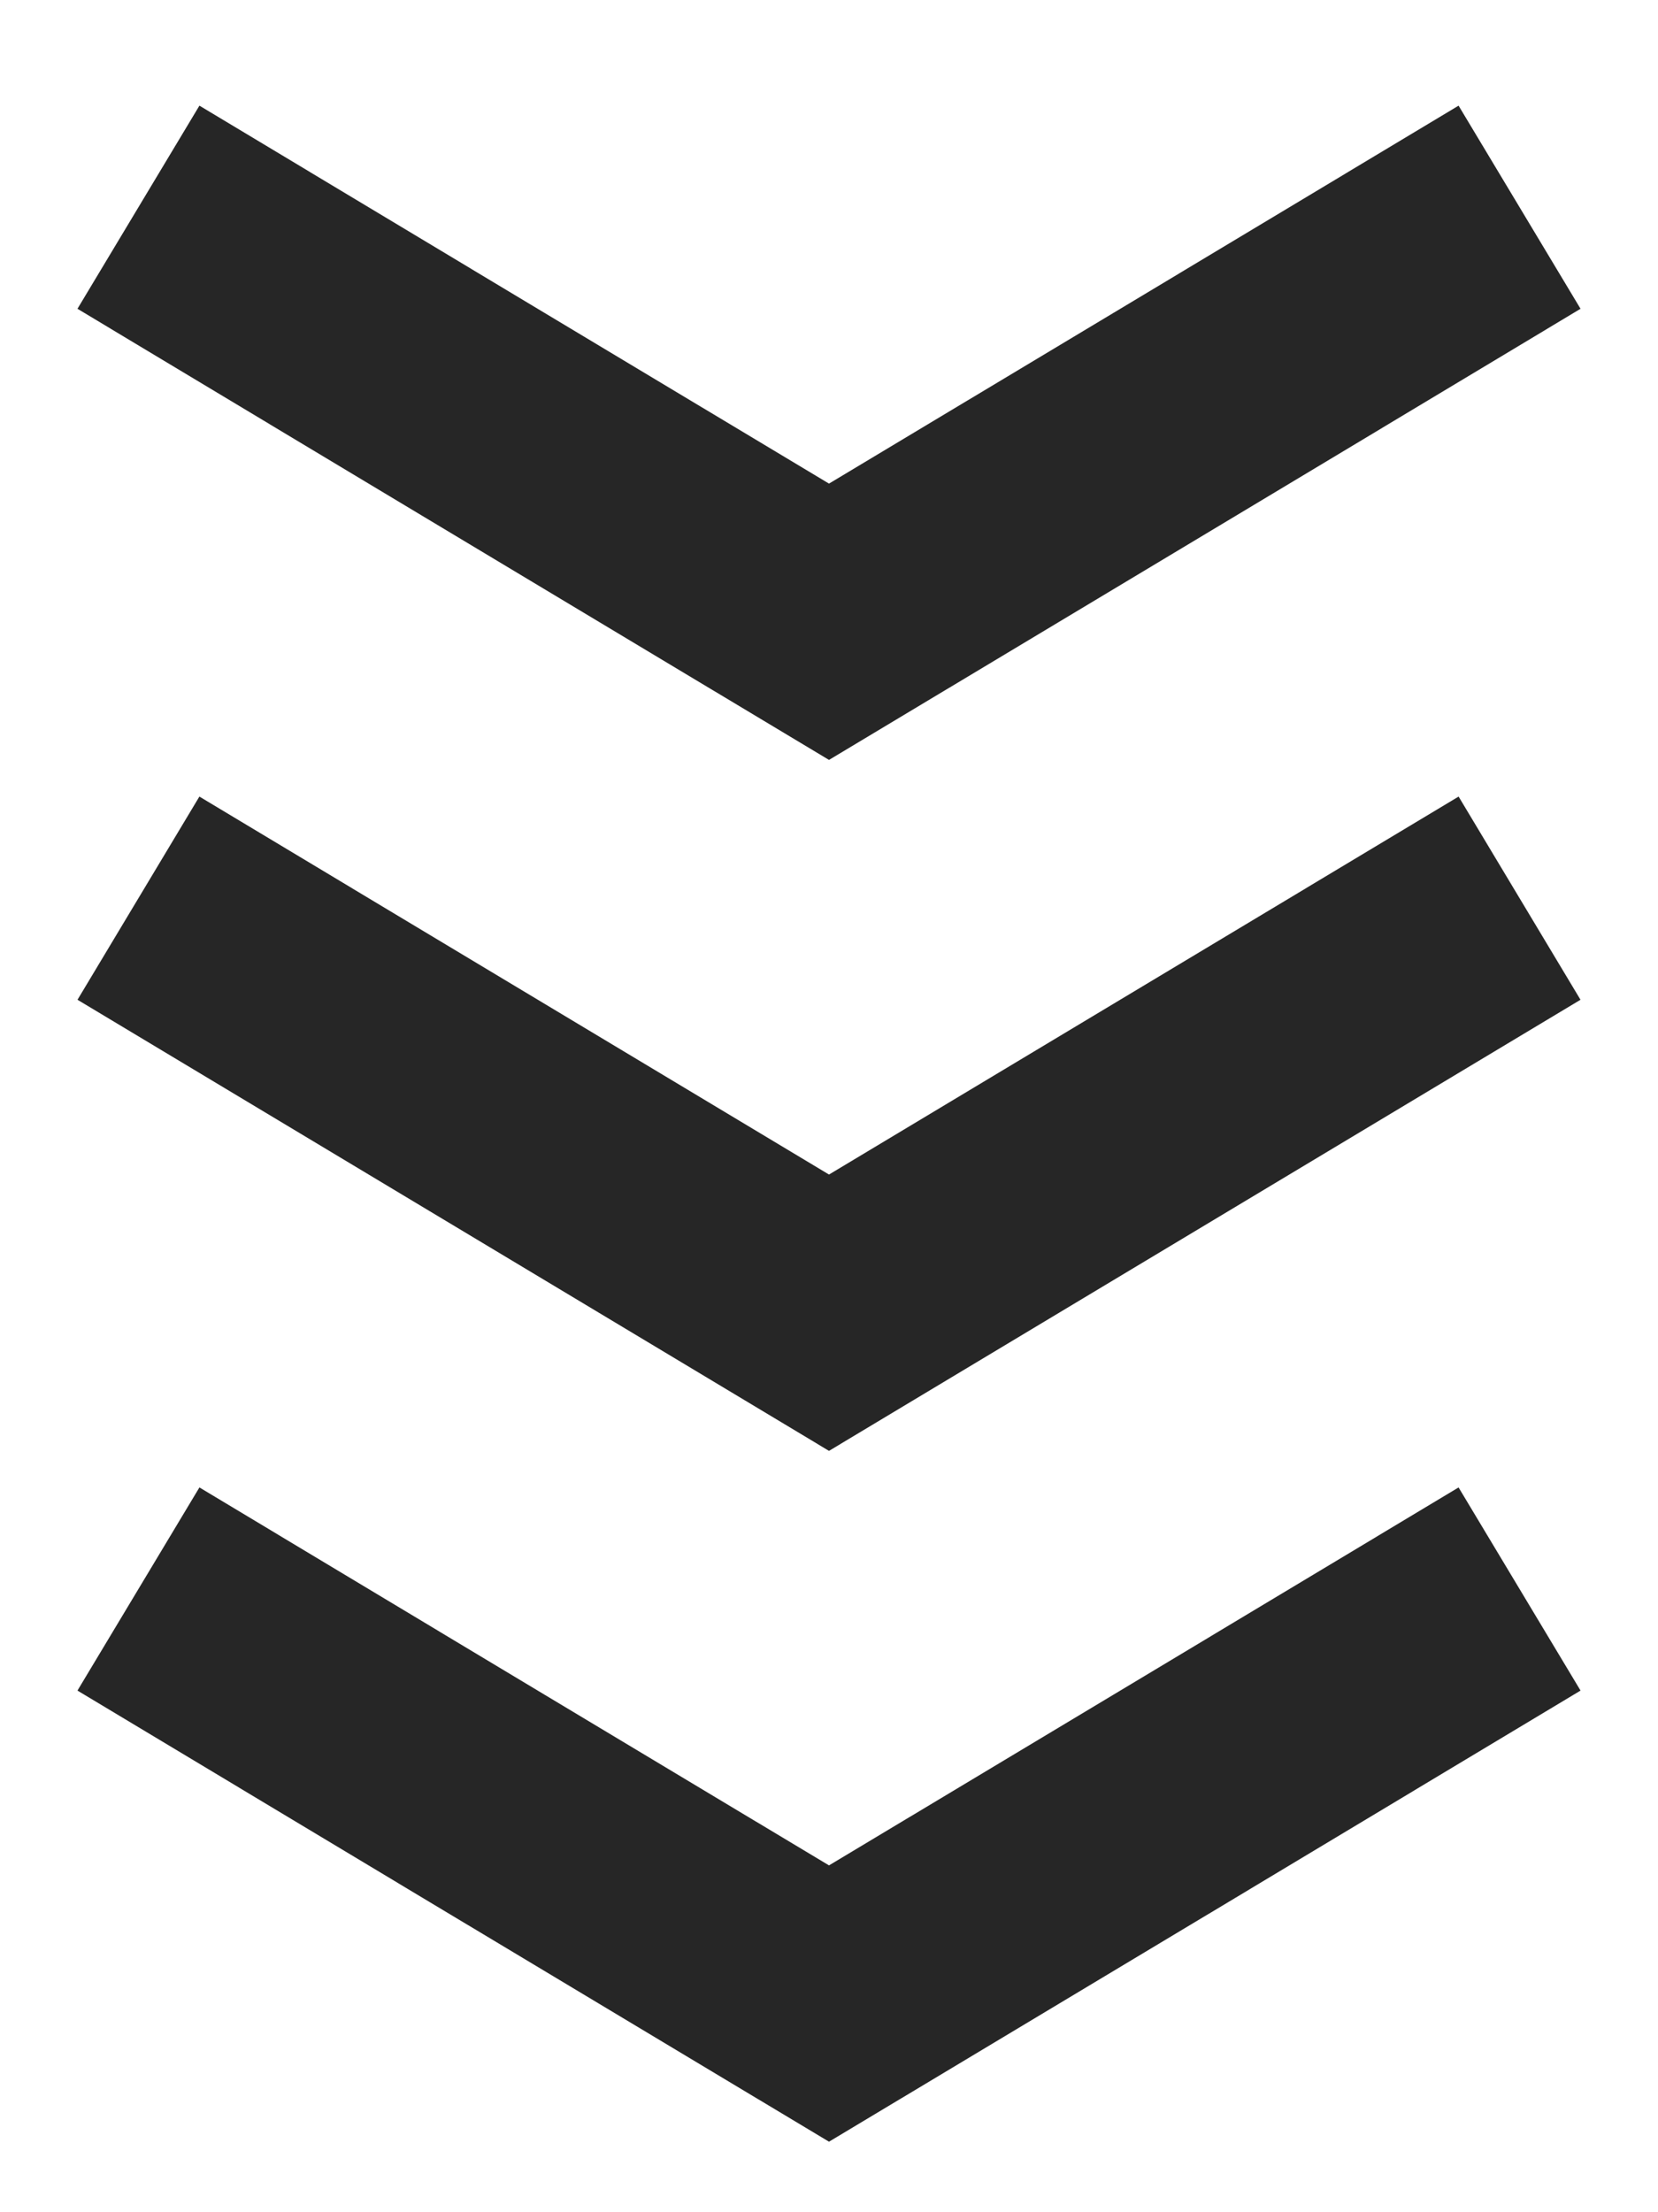
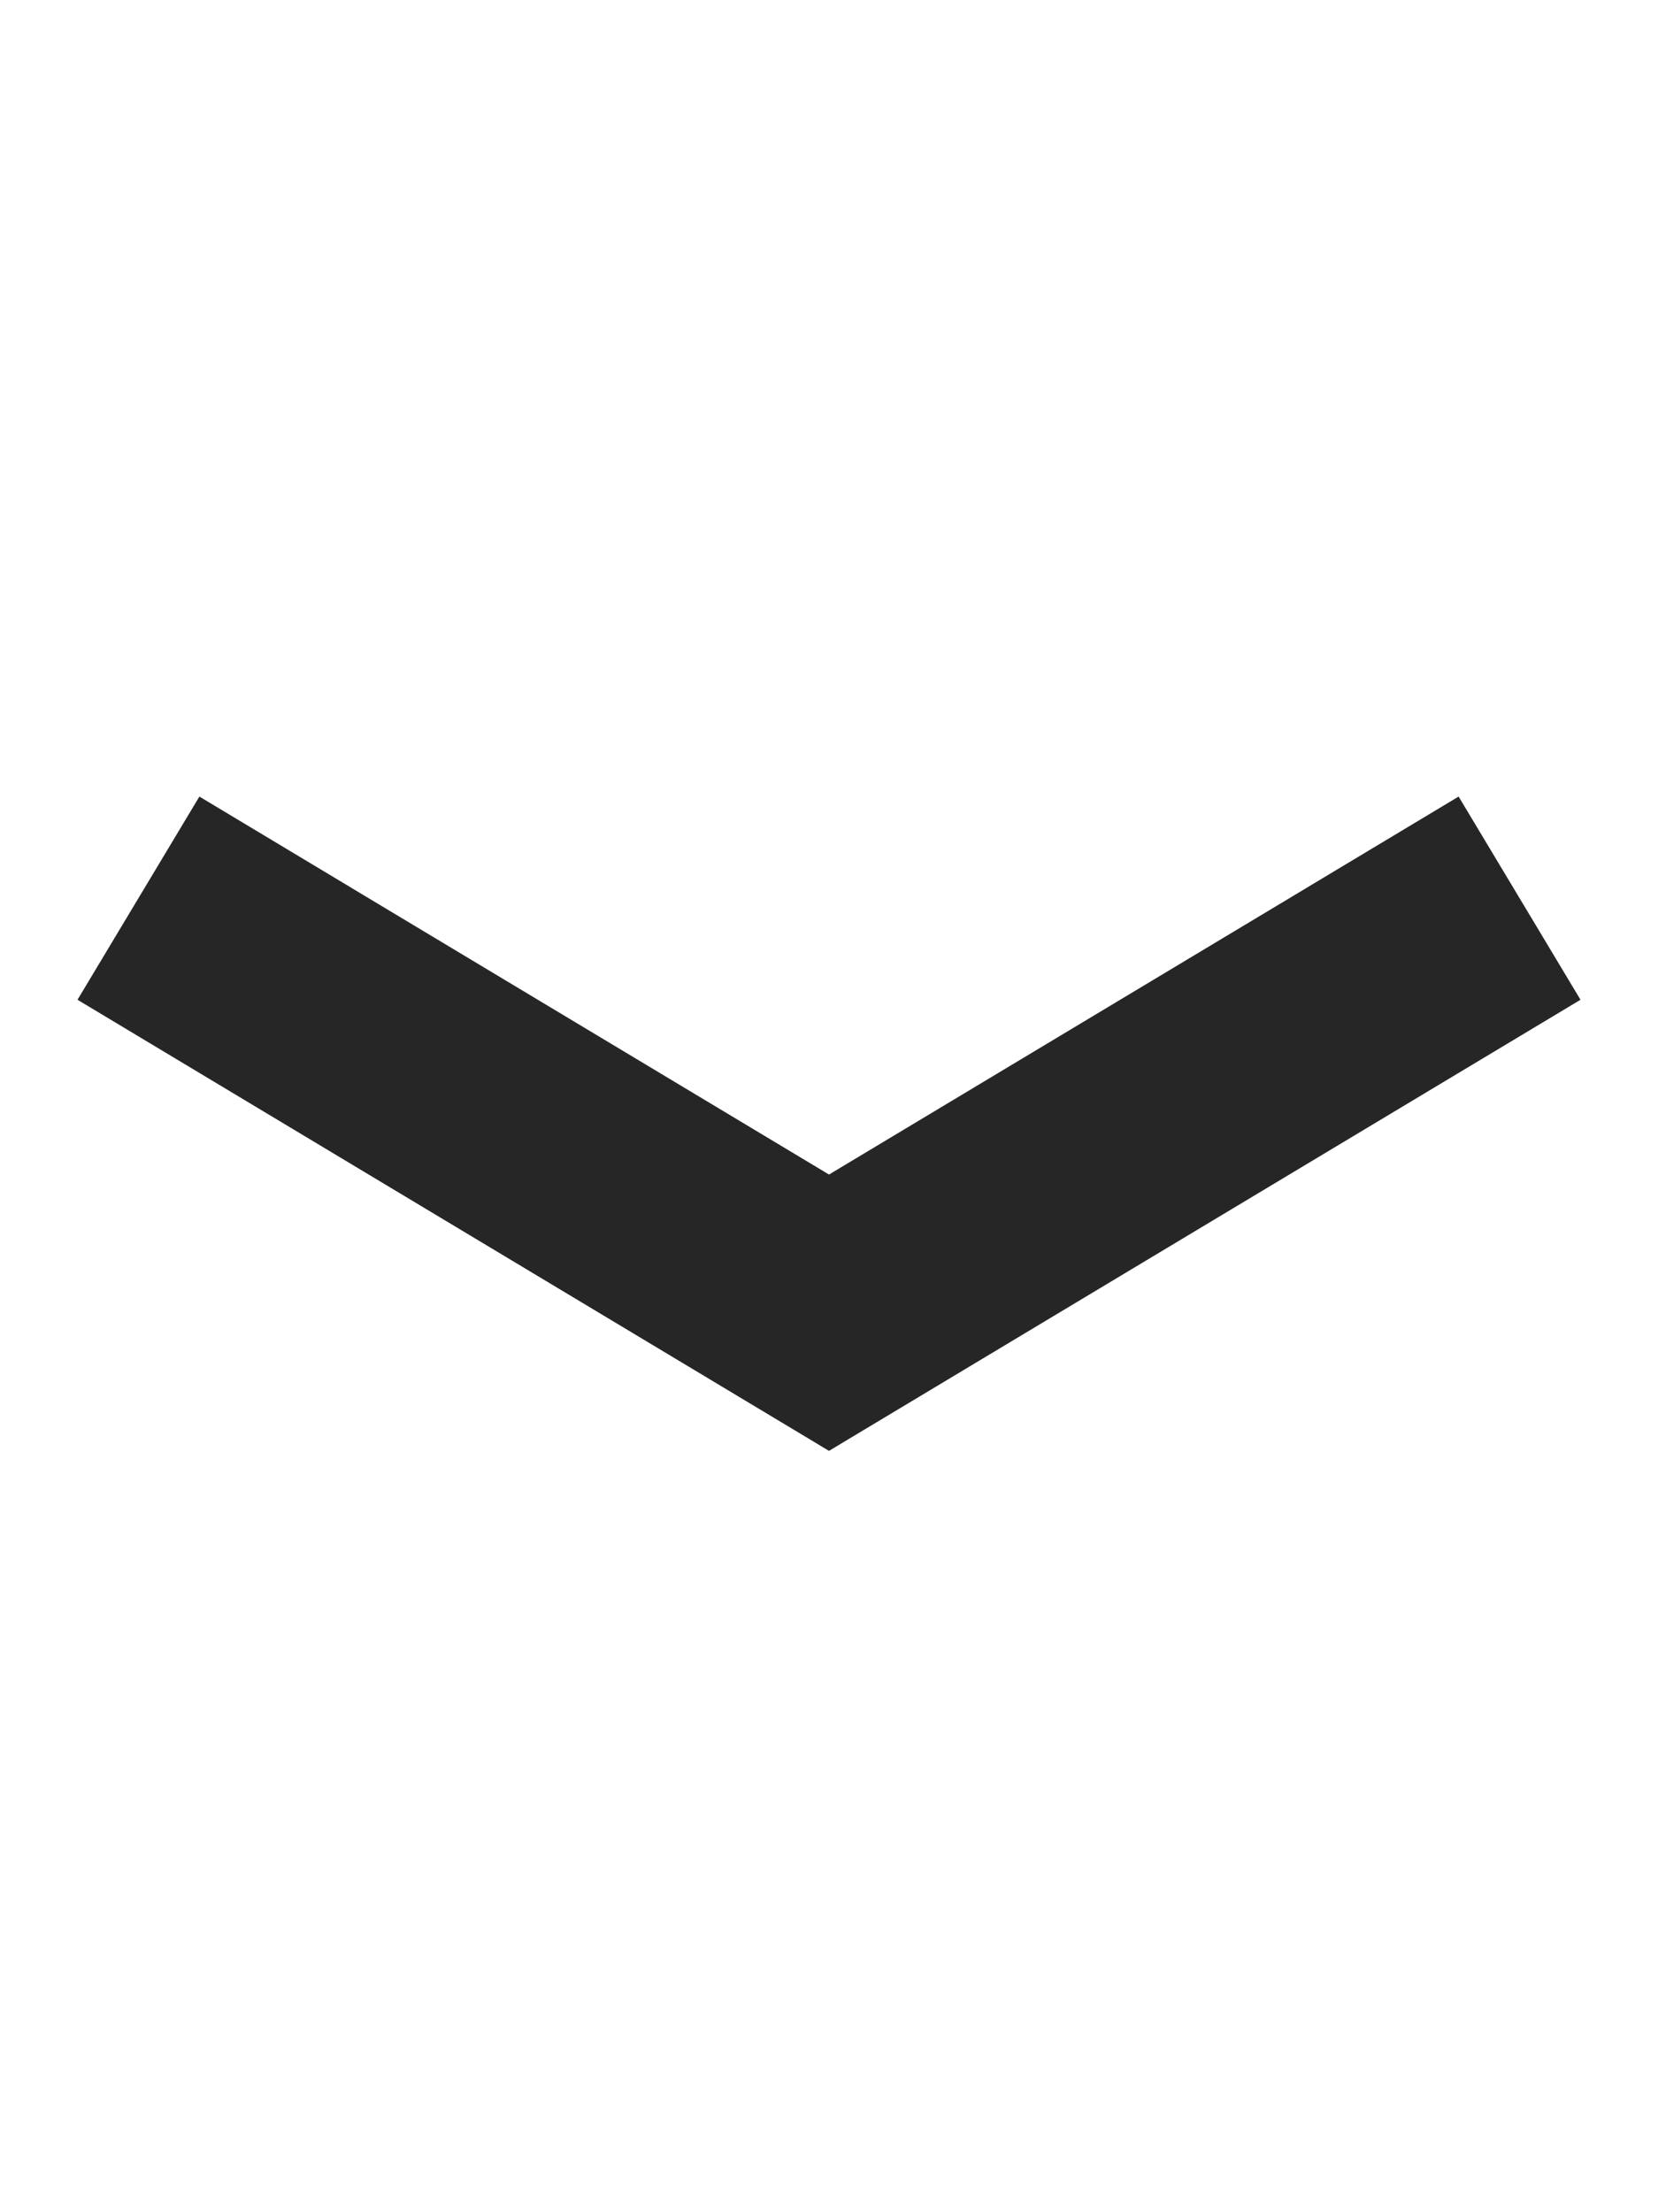
<svg xmlns="http://www.w3.org/2000/svg" viewBox="0 0 14.00 18.67" data-guides="{&quot;vertical&quot;:[],&quot;horizontal&quot;:[]}">
  <defs />
-   <path fill="none" stroke="#262626" fill-opacity="1" stroke-width="2" stroke-opacity="1" id="tSvg146c565df74" title="Path 1" d="M1.169 1.749C3.112 2.916 5.056 4.082 7 5.248C8.944 4.082 10.888 2.916 12.831 1.749" />
  <path fill="none" stroke="#262626" fill-opacity="1" stroke-width="2" stroke-opacity="1" id="tSvgb110e1d1bb" title="Path 2" d="M1.169 7.581C3.112 8.747 5.056 9.914 7 11.08C8.944 9.914 10.888 8.747 12.831 7.581" />
-   <path fill="none" stroke="#262626" fill-opacity="1" stroke-width="2" stroke-opacity="1" id="tSvg8ad8f9ce97" title="Path 3" d="M1.169 13.412C3.112 14.579 5.056 15.745 7 16.911C8.944 15.745 10.888 14.579 12.831 13.412" />
</svg>